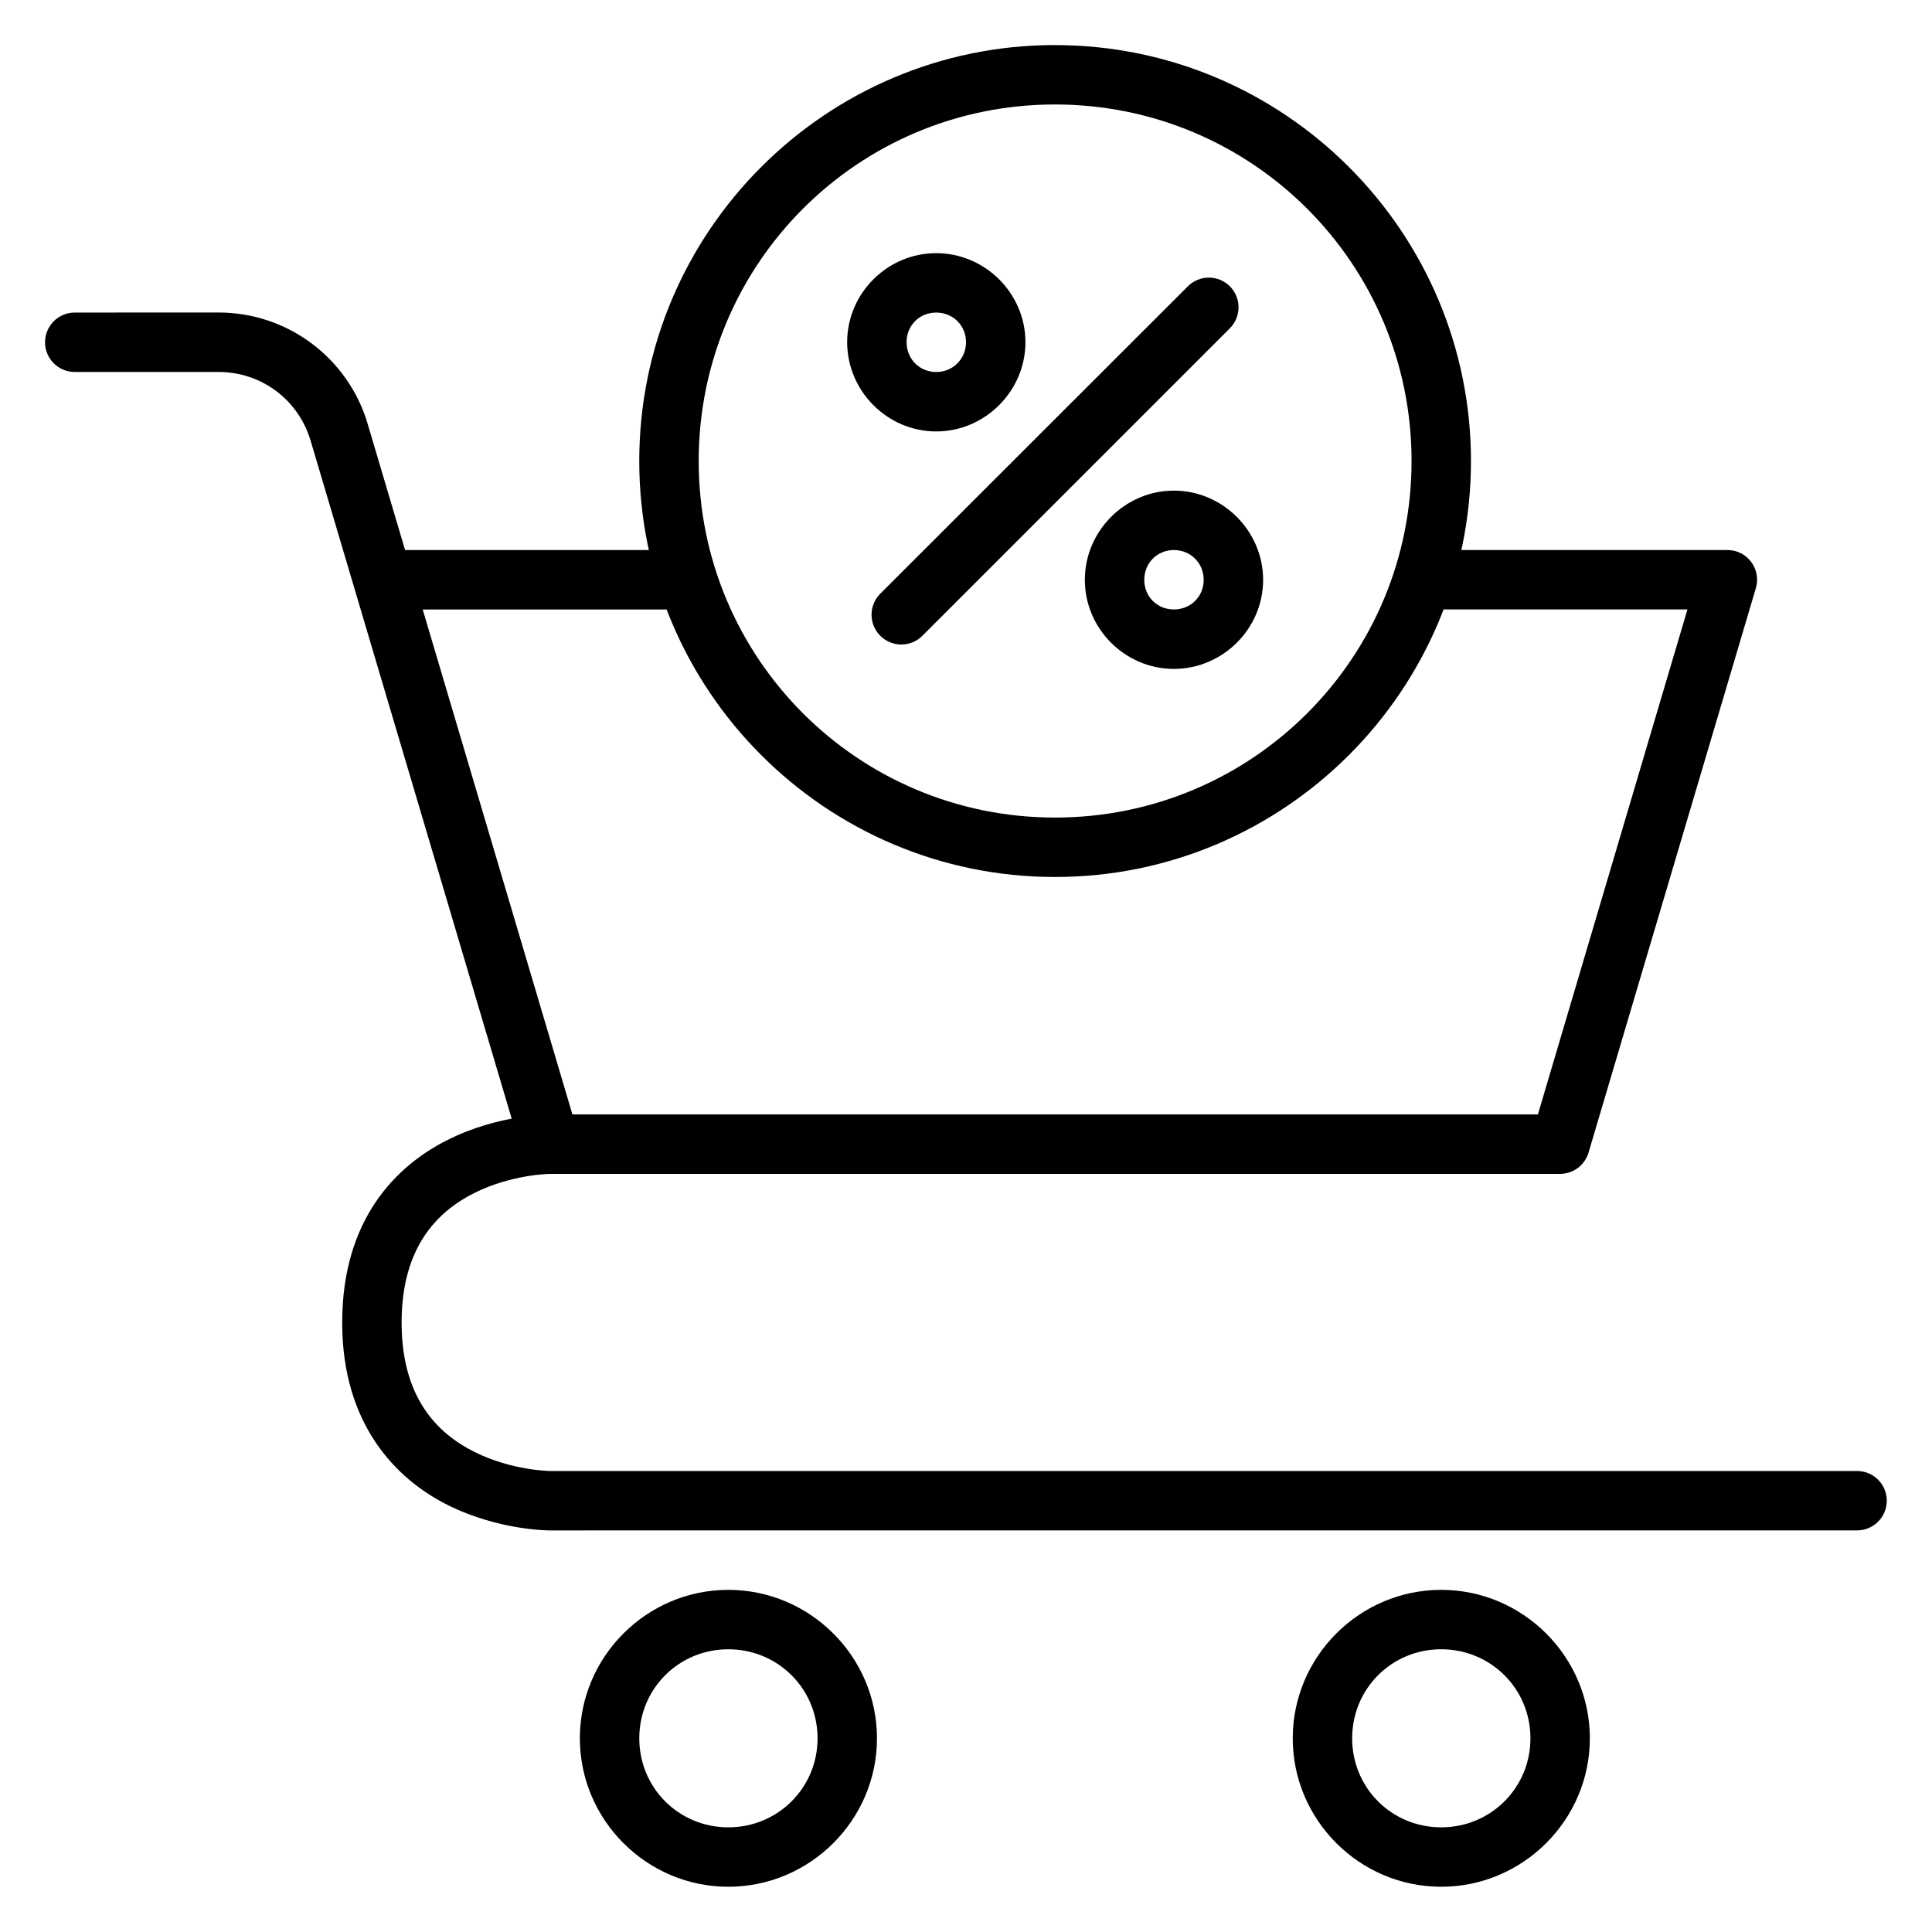
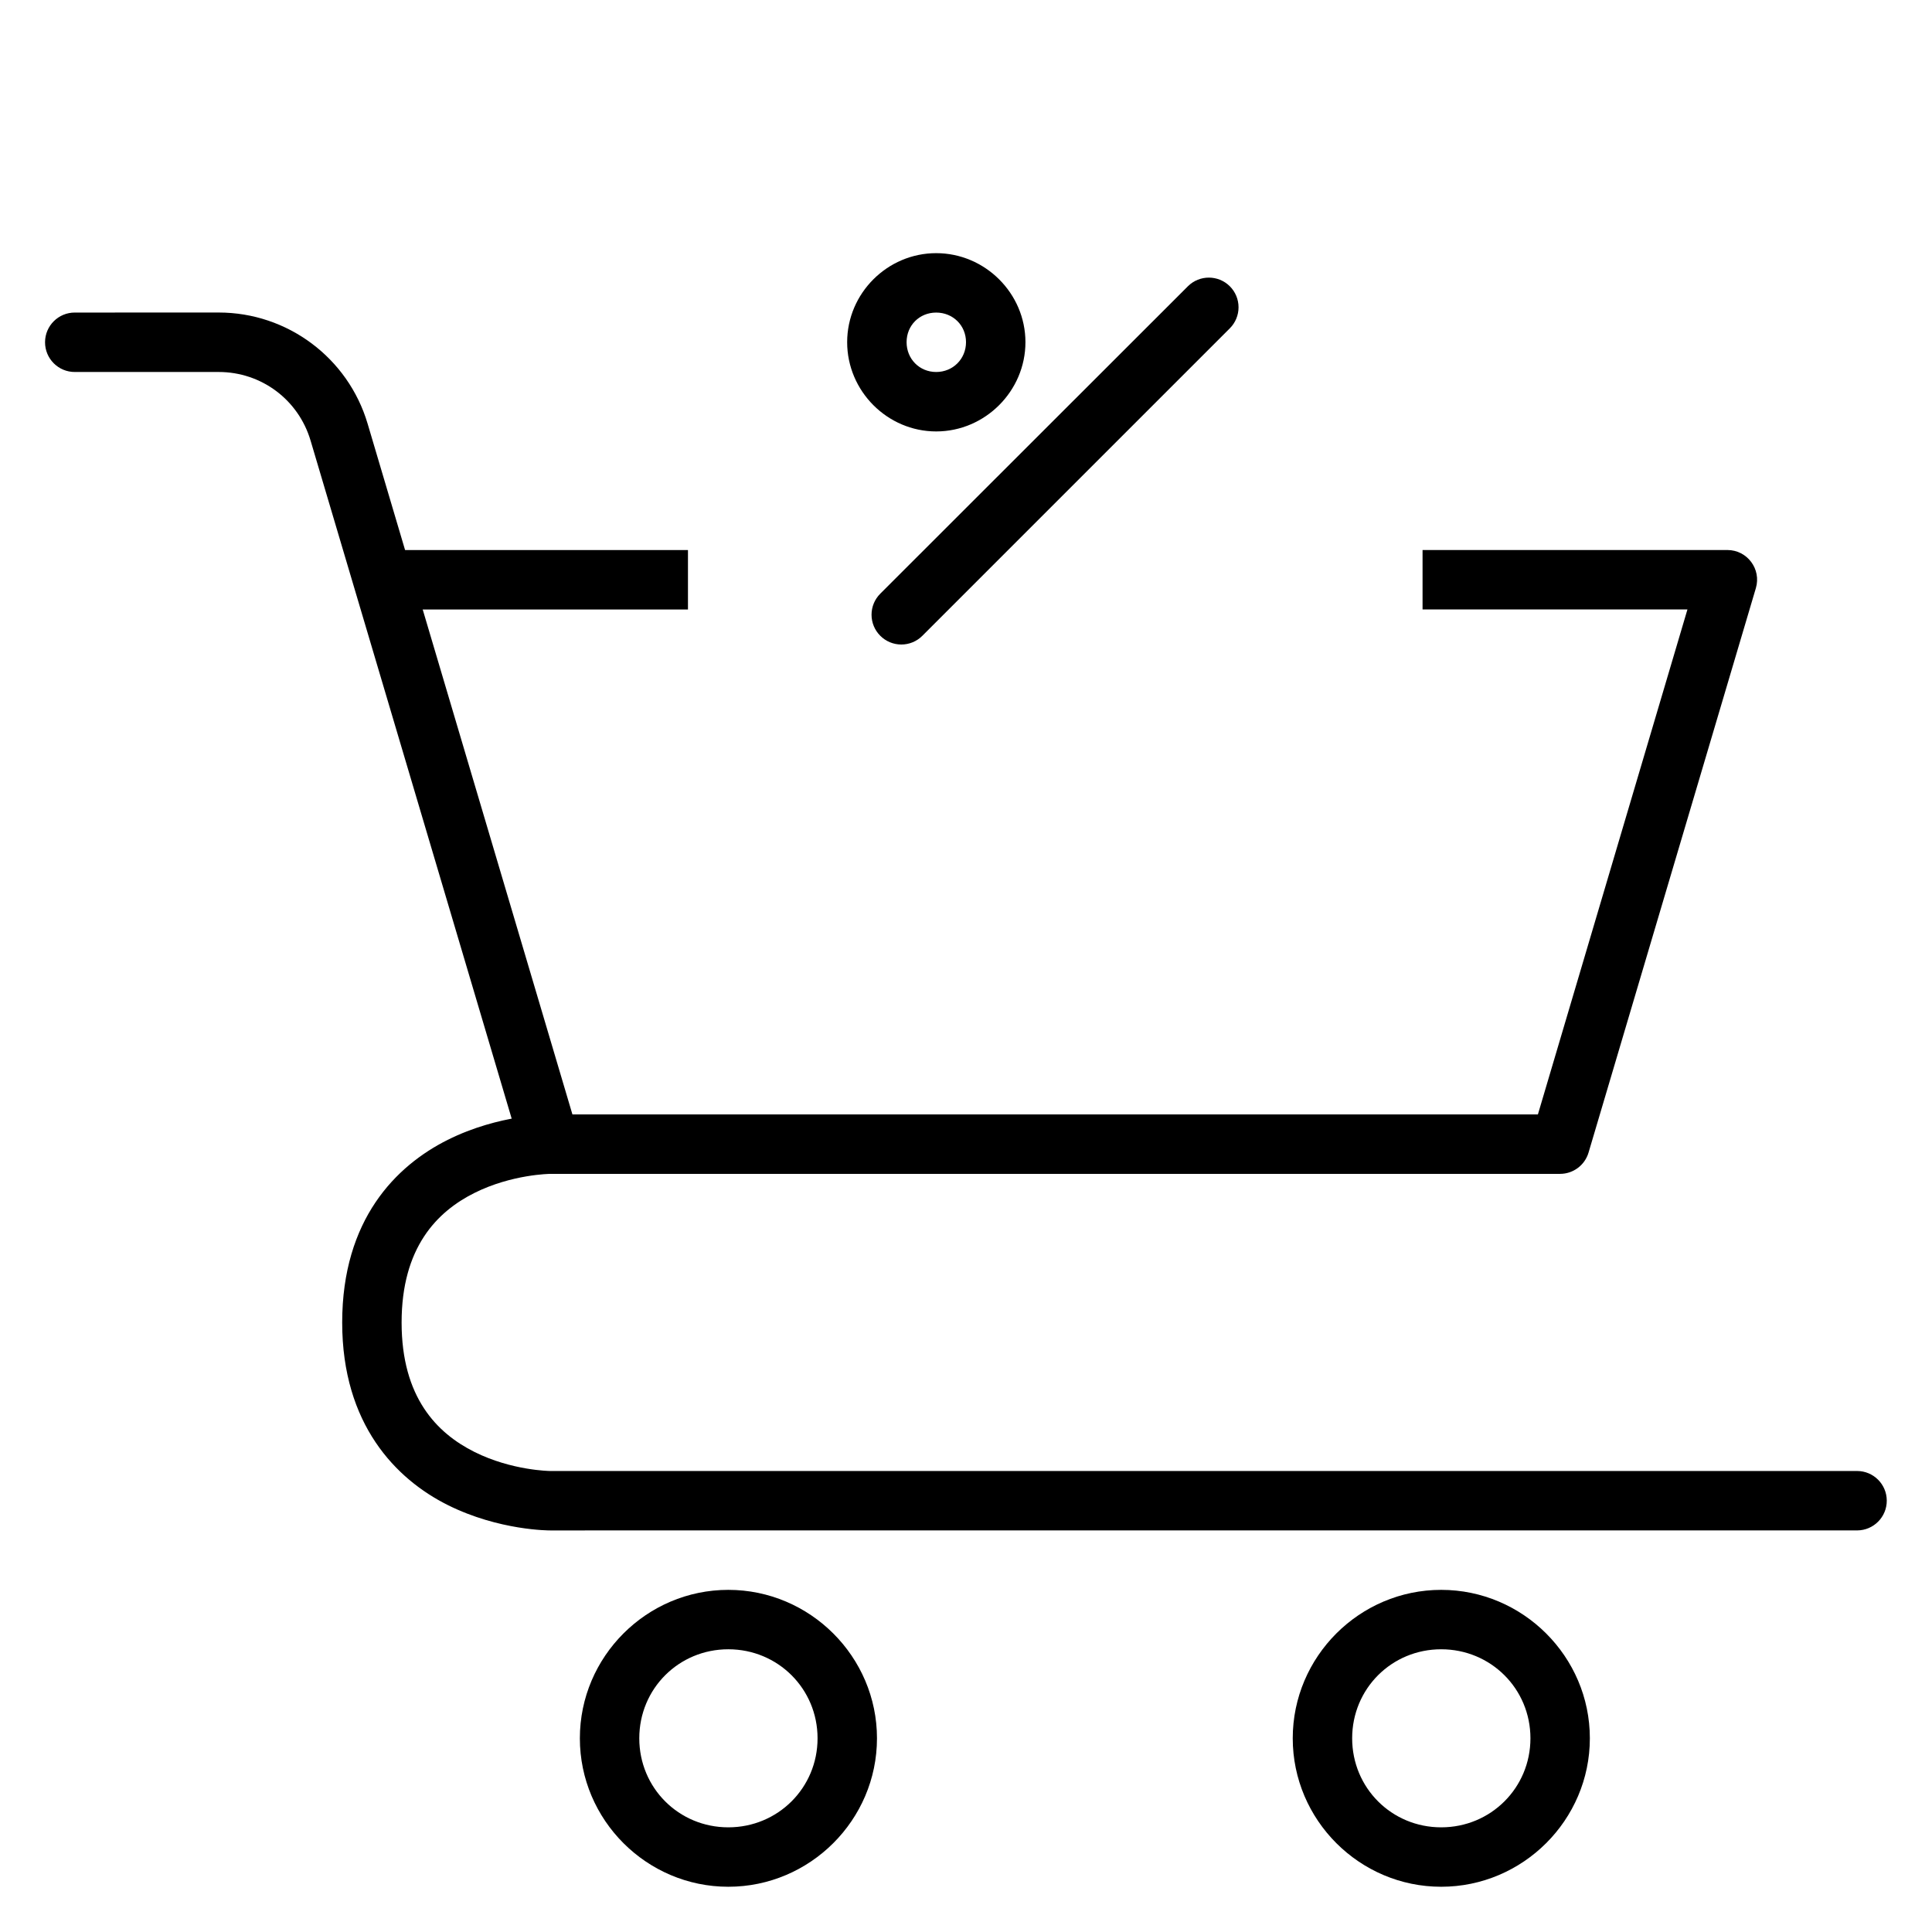
<svg xmlns="http://www.w3.org/2000/svg" fill="#000000" width="800px" height="800px" version="1.1" viewBox="144 144 512 512">
  <g>
    <path d="m242.58 289.77v15.75h83.738v-15.75z" />
    <path d="m163.84 226.83c-4.348-0.016-7.887 3.496-7.902 7.848-0.016 4.371 3.531 7.922 7.902 7.902h38.121c11.305 0 21.137 7.352 24.348 18.188l55.961 188.68c0.984 3.324 4.027 5.613 7.496 5.637h267.66c3.488 0.004 6.562-2.293 7.555-5.637l44.34-149.58c1.496-5.047-2.289-10.117-7.555-10.109h-80.773v15.746h70.199l-39.633 133.83h-255.86l-54.277-183.05c-5.172-17.461-21.246-29.465-39.457-29.465z" />
    <path d="m289.77 439.34s-13.453-0.102-27.137 6.742c-13.688 6.844-27.949 21.094-27.949 48.406 0 26.992 14.266 41.504 27.949 48.348 13.688 6.844 27.137 6.742 27.137 6.742l346.4-0.004c4.348-0.016 7.863-3.555 7.844-7.902-0.016-4.328-3.519-7.828-7.844-7.844h-346.4s-10.117-0.09-20.047-5.055-19.293-14.457-19.293-34.285c0-19.879 9.363-29.379 19.293-34.344 9.93-4.965 20.047-5.055 20.047-5.055 4.348 0.016 7.887-3.496 7.902-7.844 0.02-4.375-3.527-7.926-7.902-7.906z" />
    <path d="m337.01 565.33c-21.645 0-39.34 17.695-39.34 39.34s17.695 39.34 39.34 39.34 39.398-17.695 39.398-39.34-17.754-39.34-39.398-39.34zm0 15.746c13.137 0 23.652 10.457 23.652 23.594s-10.516 23.594-23.652 23.594-23.594-10.457-23.594-23.594 10.457-23.594 23.594-23.594z" />
    <path d="m525.93 565.33c-21.645 0-39.34 17.695-39.34 39.34s17.695 39.34 39.34 39.34 39.398-17.695 39.398-39.34-17.754-39.34-39.398-39.34zm0 15.746c13.137 0 23.652 10.457 23.652 23.594s-10.516 23.594-23.652 23.594-23.594-10.457-23.594-23.594 10.457-23.594 23.594-23.594z" />
-     <path d="m423.59 155.94c-60.773 0-110.18 49.465-110.18 110.24 0 60.773 49.402 110.23 110.18 110.23s110.23-49.461 110.23-110.23c0-60.773-49.461-110.23-110.23-110.23zm0 15.746c52.266 0 94.488 42.223 94.488 94.488s-42.223 94.488-94.488 94.488-94.43-42.223-94.43-94.488 42.164-94.488 94.43-94.488z" />
    <path d="m458.81 219.86-81.527 81.473c-1.484 1.477-2.316 3.484-2.316 5.578s0.832 4.102 2.316 5.578c1.477 1.484 3.484 2.316 5.578 2.316s4.102-0.832 5.578-2.316l81.473-81.473c1.484-1.477 2.316-3.484 2.316-5.578s-0.832-4.102-2.316-5.578c-3.07-3.051-8.031-3.051-11.102 0z" />
    <path d="m392.1 211.09c-12.949 0-23.594 10.645-23.594 23.594 0 12.949 10.645 23.652 23.594 23.652 12.949 0 23.652-10.703 23.652-23.652 0-12.949-10.703-23.594-23.652-23.594zm0 15.746c4.441 0 7.902 3.402 7.902 7.844 0 4.441-3.461 7.902-7.902 7.902s-7.844-3.461-7.844-7.902c0-4.441 3.402-7.844 7.844-7.844z" />
-     <path d="m455.09 274.02c-12.949 0-23.594 10.703-23.594 23.652s10.645 23.594 23.594 23.594c12.949 0 23.652-10.645 23.652-23.594s-10.703-23.652-23.652-23.652zm0 15.746c4.441 0 7.902 3.461 7.902 7.902 0 4.441-3.461 7.844-7.902 7.844s-7.844-3.402-7.844-7.844c0-4.441 3.402-7.902 7.844-7.902z" />
  </g>
</svg>